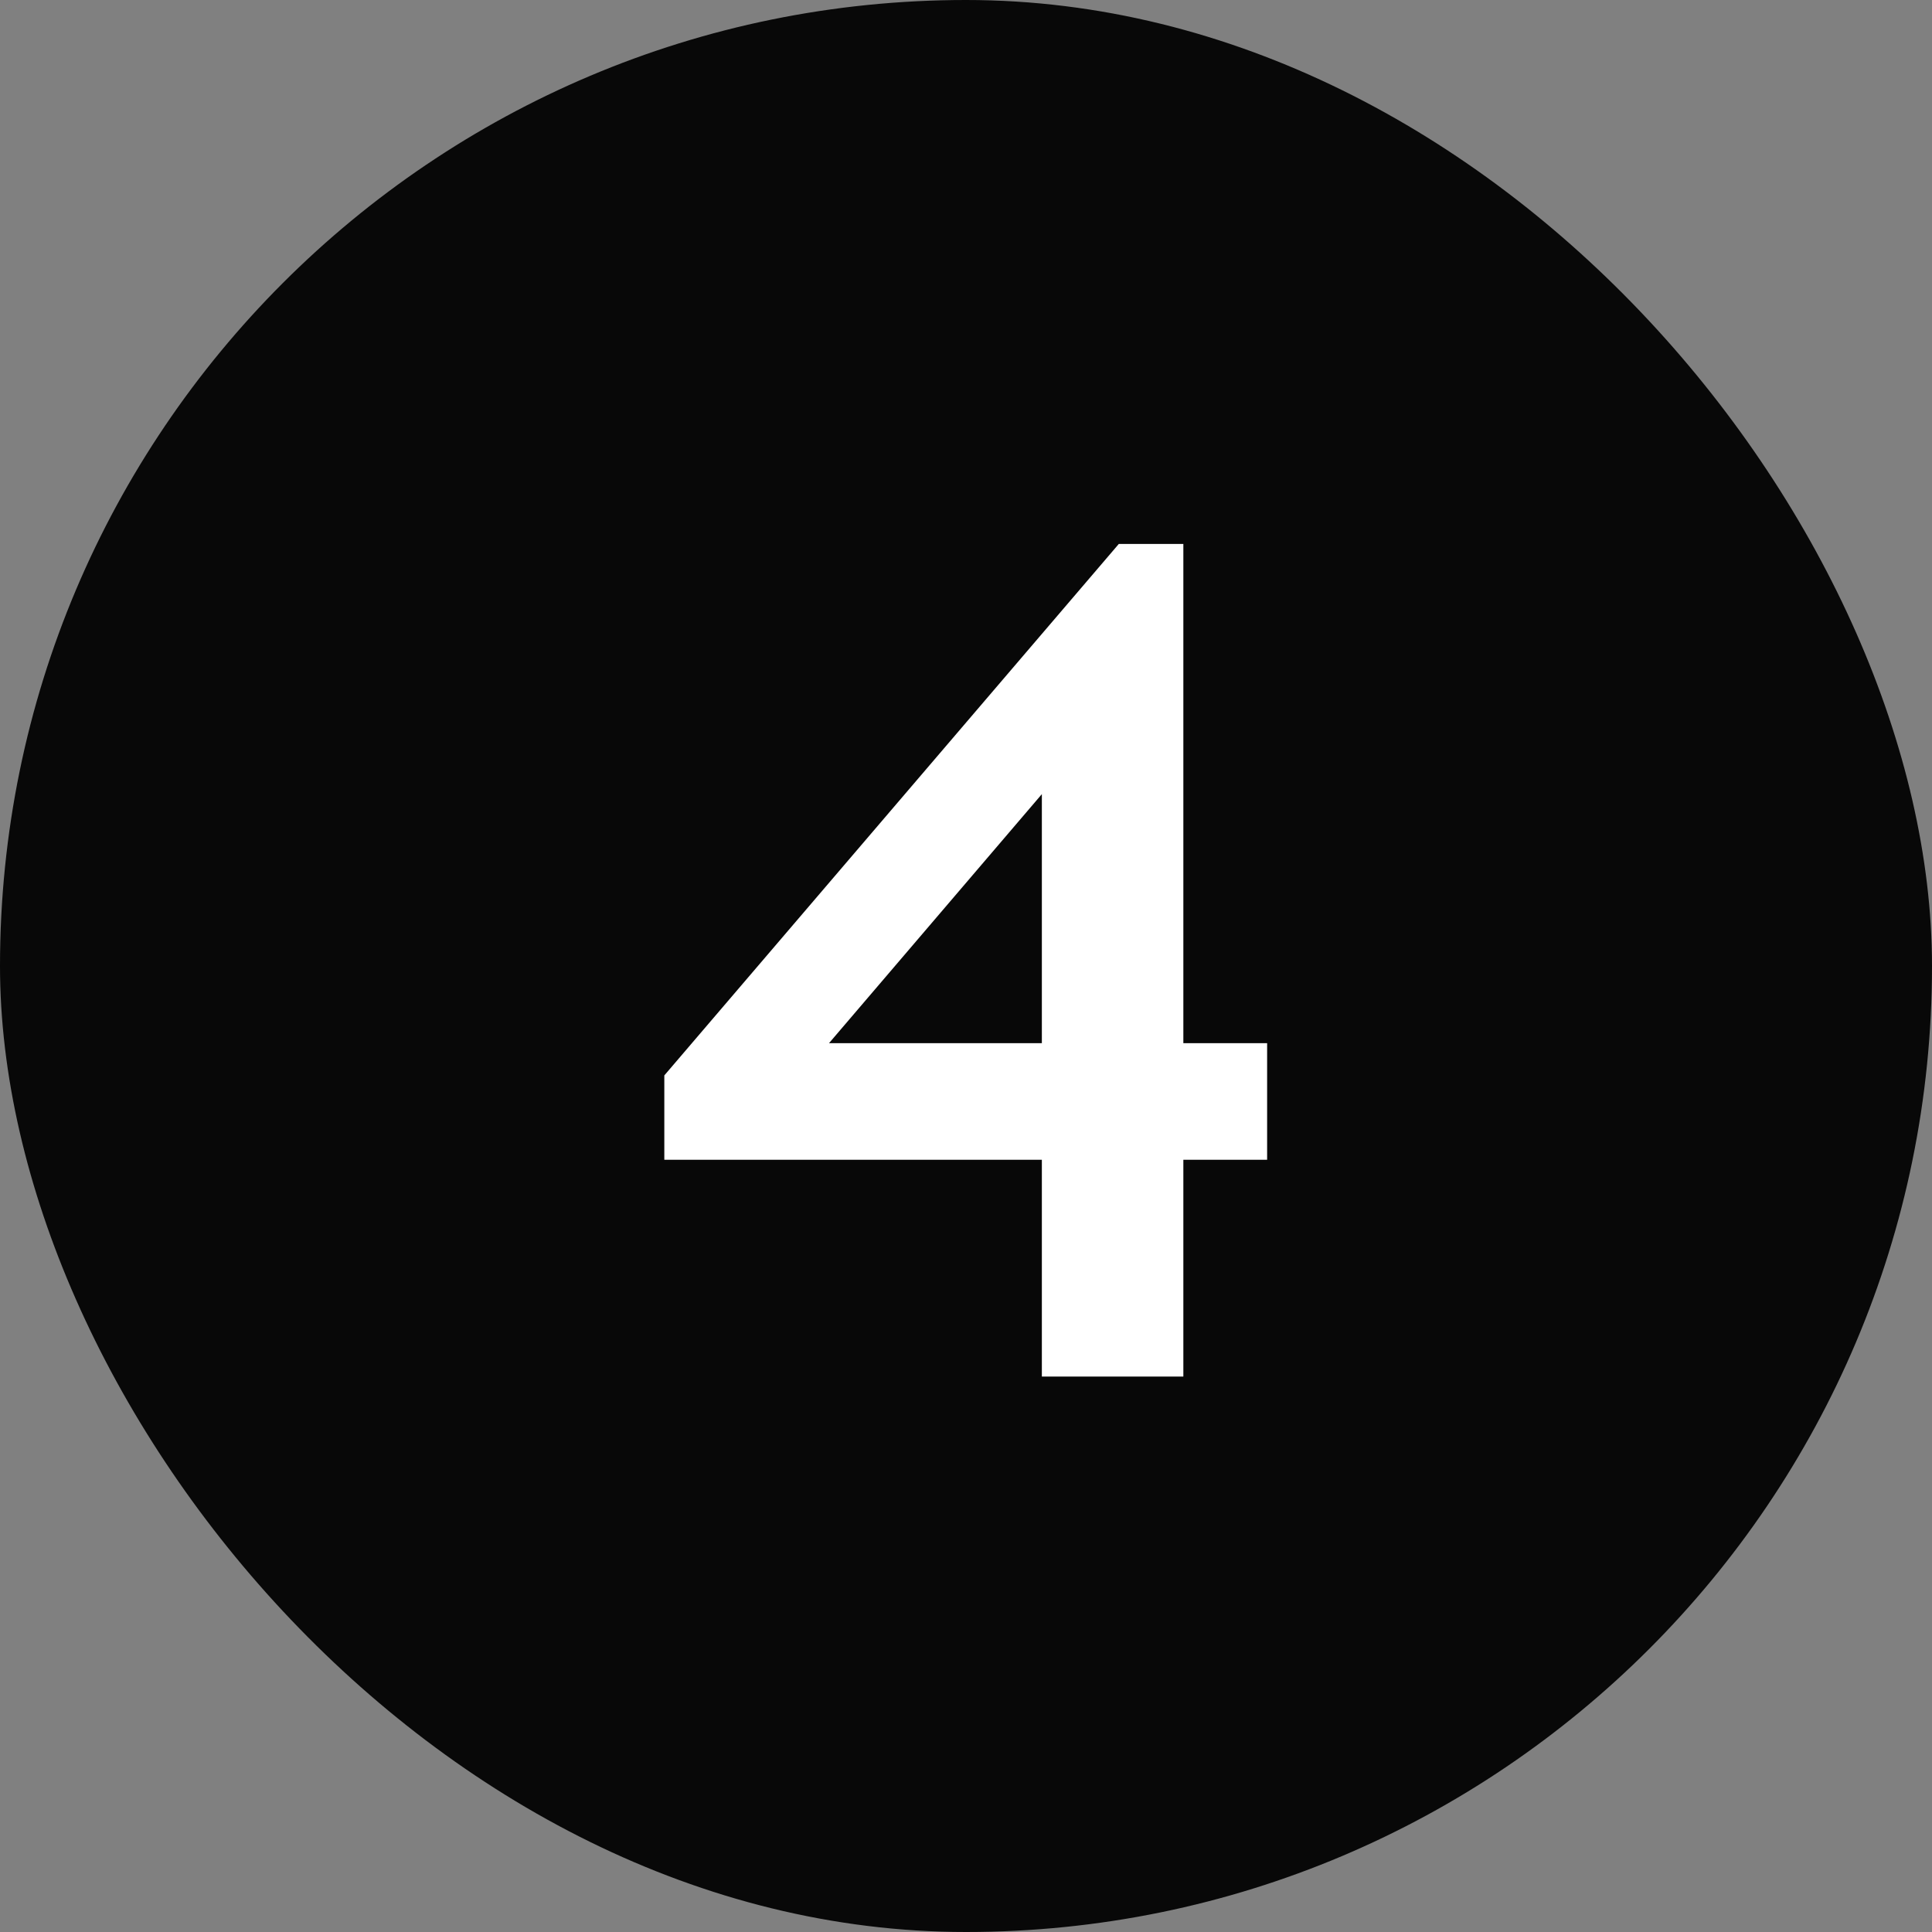
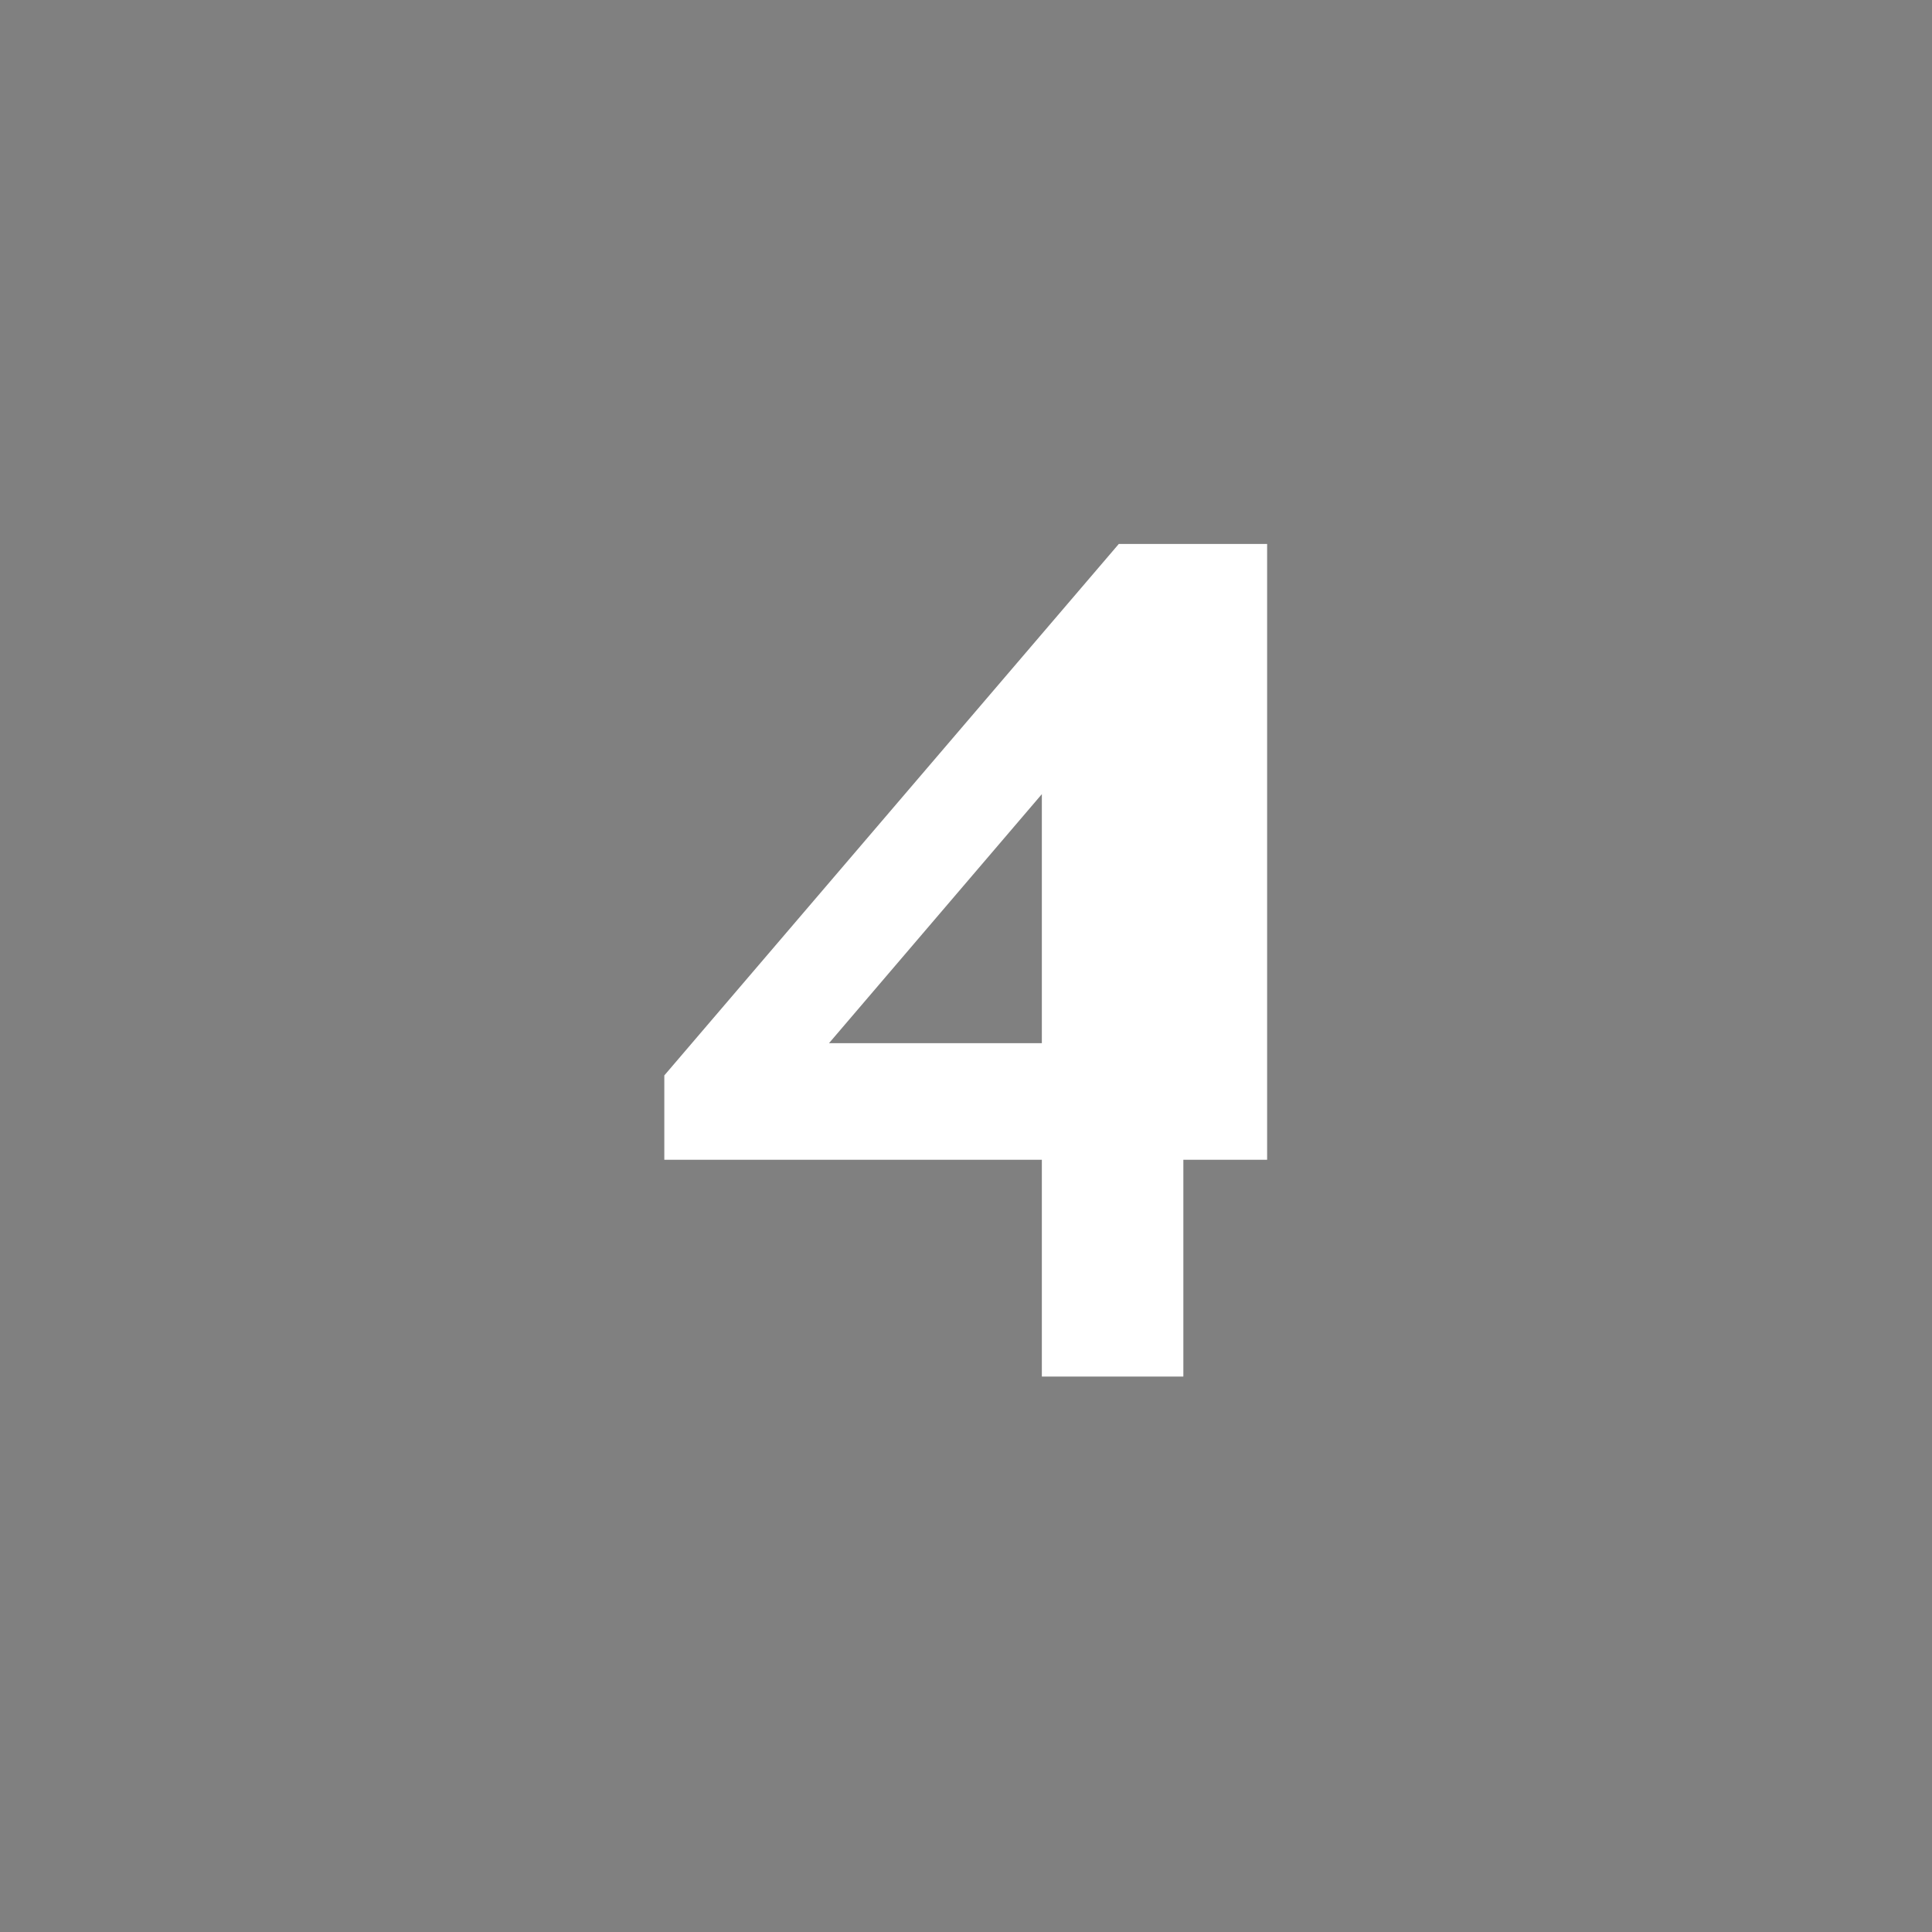
<svg xmlns="http://www.w3.org/2000/svg" width="80" height="80" viewBox="0 0 80 80" fill="none">
  <rect x="0" y="0" width="80" height="80" fill="#808080" stroke="none" />
-   <rect width="80" height="80" rx="40" fill="#080808" />
-   <path d="M49 48.023V57H43.141V48.023H27.508V44.531L46.328 22.523H49V43.195H52.469V48.023H49ZM43.141 32.883L34.328 43.195H43.141V32.883Z" fill="white" />
+   <path d="M49 48.023V57H43.141V48.023H27.508V44.531L46.328 22.523H49H52.469V48.023H49ZM43.141 32.883L34.328 43.195H43.141V32.883Z" fill="white" />
</svg>